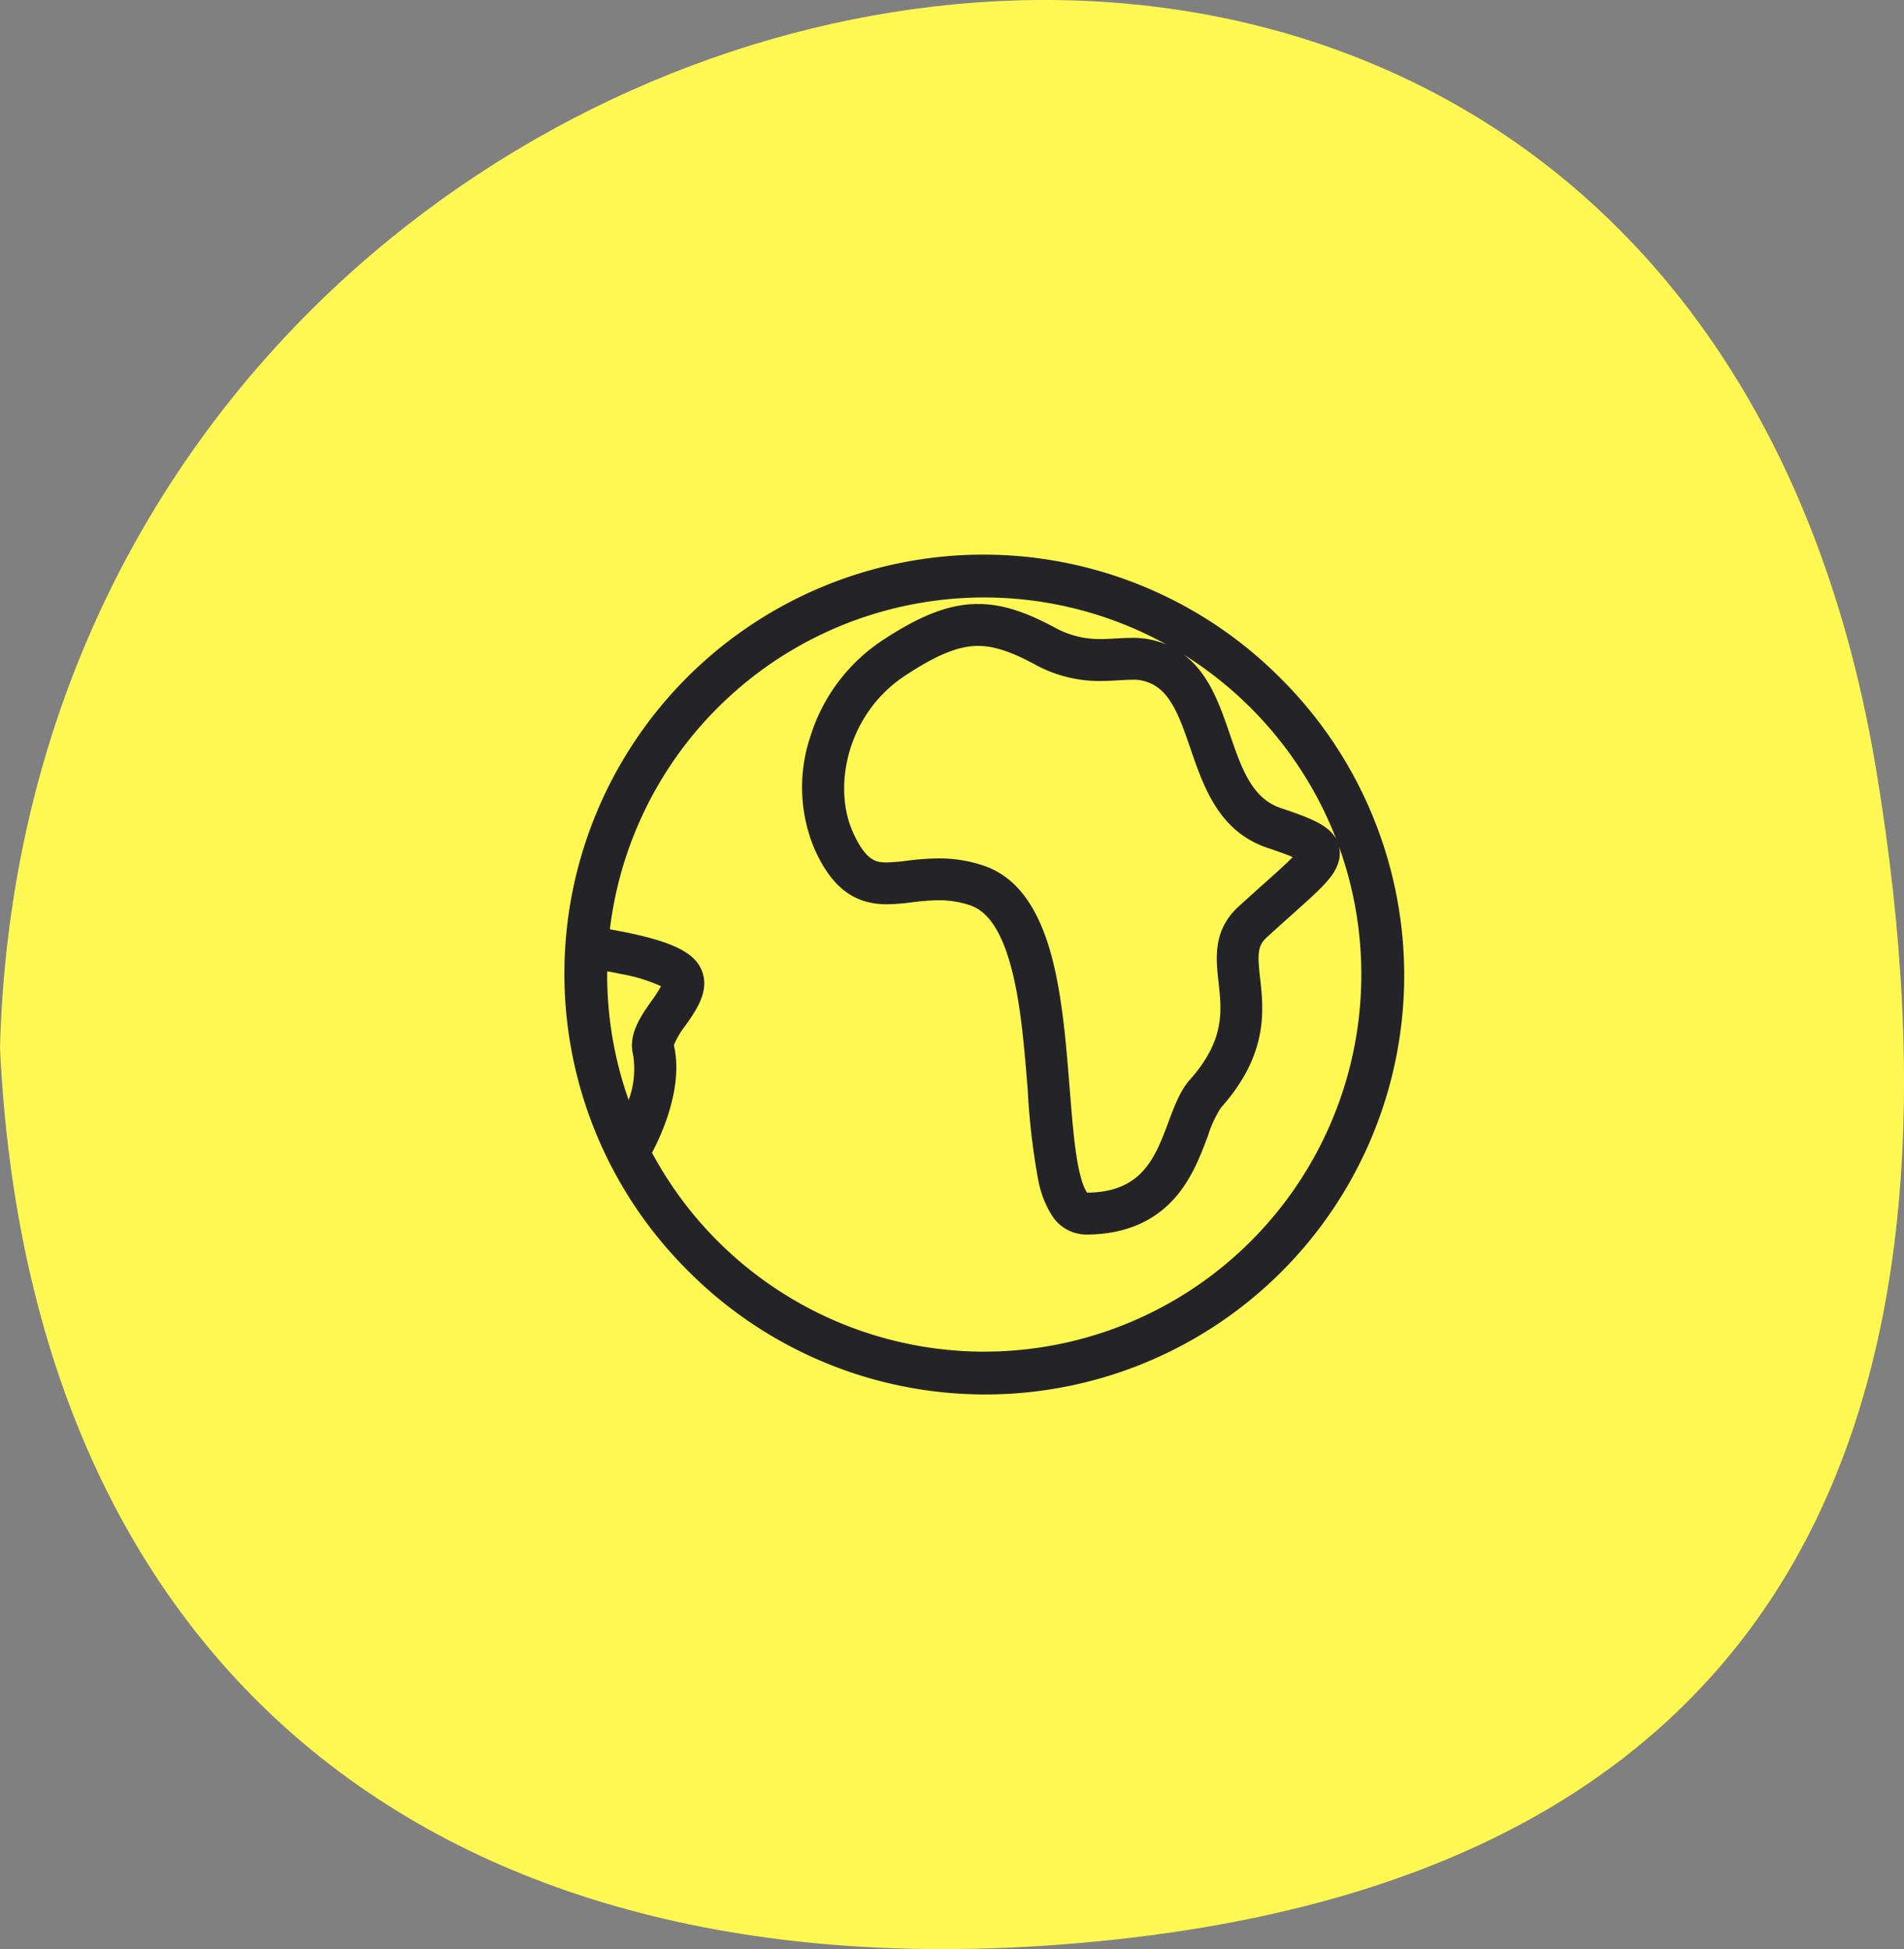
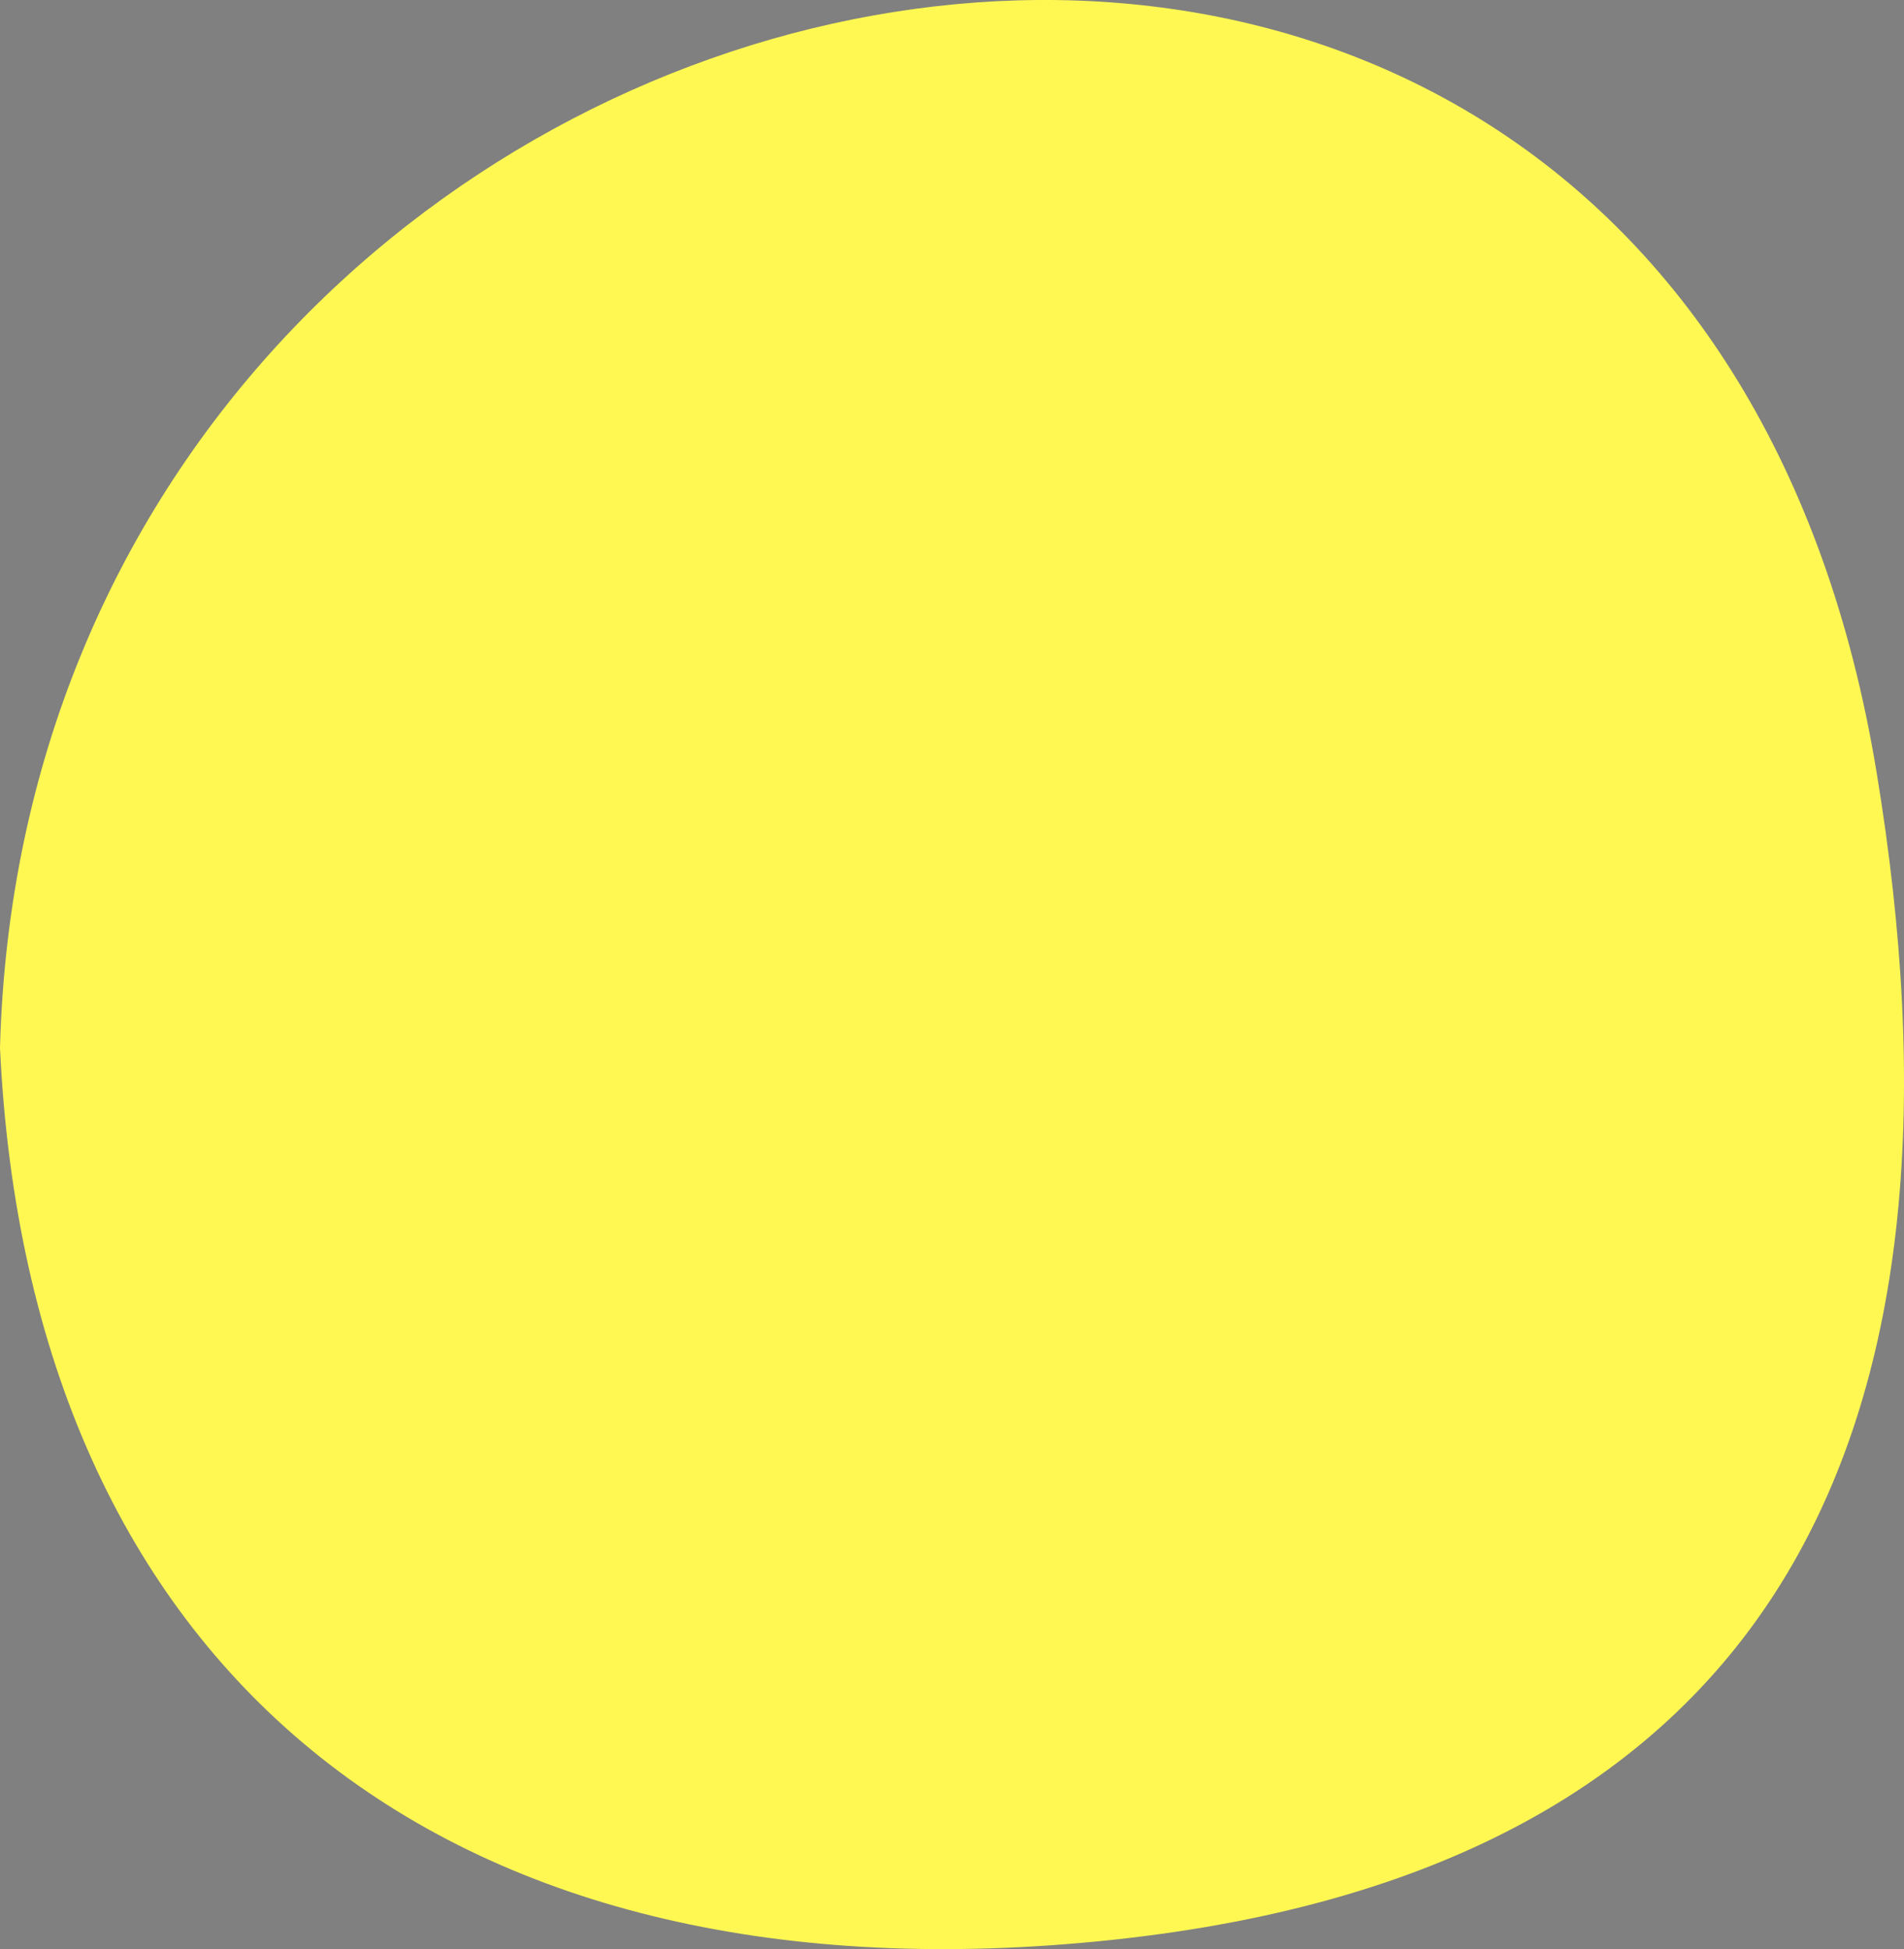
<svg xmlns="http://www.w3.org/2000/svg" width="306.674" height="313.931" viewBox="0 0 306.674 313.931">
  <rect x="0" y="0" width="306.674" height="313.931" fill="#808080" stroke="none" />
  <g id="Gruppe_109" data-name="Gruppe 109" transform="translate(-1187.362 -3130.665)">
    <path id="Pfad_22" data-name="Pfad 22" d="M326.335,576.036c5.012-185.8,269.426-242.757,302.218-44.628,17.262,104.3-13.773,177.762-125.7,188.566C397.238,730.168,331.057,676.057,326.335,576.036Z" transform="translate(861.027 2723.4)" fill="#fff852" />
-     <path id="earth" d="M115.209,19.767a67.488,67.488,0,1,0-95.442,95.442,67.488,67.488,0,1,0,95.442-95.442Zm8.949,25.862c-1.316-2.369-4.623-3.5-8.942-4.967-4.636-1.579-6.276-6.344-8.173-11.864-1.647-4.792-3.347-9.739-7.39-12.816a61.087,61.087,0,0,1,24.505,29.648ZM105.221,68.777c.513,4.569,1.039,9.3-4.636,15.671-1.532,1.721-2.43,4.117-3.381,6.654-2.2,5.878-4.279,11.433-13.133,11.514-.25-.3-.952-1.417-1.579-4.947-.574-3.253-.9-7.464-1.262-11.912-.54-6.83-1.154-14.577-2.841-21-2.16-8.213-5.784-13.066-11.075-14.834a22.457,22.457,0,0,0-7.208-1.147,42.432,42.432,0,0,0-5.075.378,30.005,30.005,0,0,1-3.206.27h0c-1.579,0-3.368,0-5.575-5.048-3.165-7.255-.83-18.883,8.463-25.018,5.1-3.361,8.612-4.8,11.756-4.8,2.511,0,5.217.871,9.057,2.922A21.531,21.531,0,0,0,86.21,20.206c1.026,0,1.957-.054,2.855-.108.756-.047,1.465-.088,2.126-.088a6.576,6.576,0,0,1,4.1,1.154c2.6,1.775,3.948,5.7,5.372,9.84,2.16,6.29,4.609,13.417,12.384,16.062,1.046.358,2.841.965,4.117,1.5-1.1,1.134-2.936,2.774-4.738,4.38-1.161,1.039-2.477,2.214-3.935,3.543-4.211,3.84-3.712,8.335-3.266,12.3ZM6.756,66.969c.729.128,1.512.283,2.322.452a25.8,25.8,0,0,1,6.344,1.95,24.149,24.149,0,0,1-1.559,2.4c-1.667,2.369-3.746,5.318-2.956,8.564a14.5,14.5,0,0,1-.7,7.363,60.474,60.474,0,0,1-3.462-20.22c0-.175.007-.344.007-.52Zm60.733,61.259A60.8,60.8,0,0,1,13.97,96.191c1.768-3.368,5.048-10.818,3.516-17.338a13.743,13.743,0,0,1,1.89-3.185c1.829-2.6,4.1-5.824,2.416-9.246C20.611,64.019,17.446,62.4,11.223,61c-1.444-.324-2.848-.587-4.043-.8A60.71,60.71,0,0,1,96.853,14.348a13.722,13.722,0,0,0-5.669-1.087c-.857,0-1.707.047-2.531.1-.8.047-1.633.094-2.457.094a14.9,14.9,0,0,1-7.5-1.937c-4.886-2.6-8.544-3.712-12.229-3.712-4.562,0-9.192,1.768-15.475,5.912a28.793,28.793,0,0,0-11.52,15.441,25.65,25.65,0,0,0,.587,17.911c2.747,6.29,6.371,9.1,11.756,9.1h0a33.859,33.859,0,0,0,4-.317,36.515,36.515,0,0,1,4.286-.331,15.637,15.637,0,0,1,5.068.8c2.963.992,5.149,4.313,6.688,10.15s2.119,13.268,2.639,19.815A109.258,109.258,0,0,0,76.221,100.8a16.116,16.116,0,0,0,2.16,5.487,6.565,6.565,0,0,0,5.473,3.077c5.966,0,10.731-1.923,14.166-5.716,2.855-3.152,4.313-7.046,5.487-10.177a18.158,18.158,0,0,1,2.1-4.535c7.673-8.618,6.884-15.718,6.3-20.908-.425-3.806-.432-5.156,1.107-6.56,1.431-1.3,2.733-2.47,3.881-3.5,2.45-2.187,4.218-3.766,5.46-5.116.85-.931,2.848-3.111,2.295-5.838a.287.287,0,0,1-.013-.074,60.746,60.746,0,0,1-57.163,81.283Z" transform="translate(1278.413 3220.141)" fill="#242428" />
  </g>
</svg>